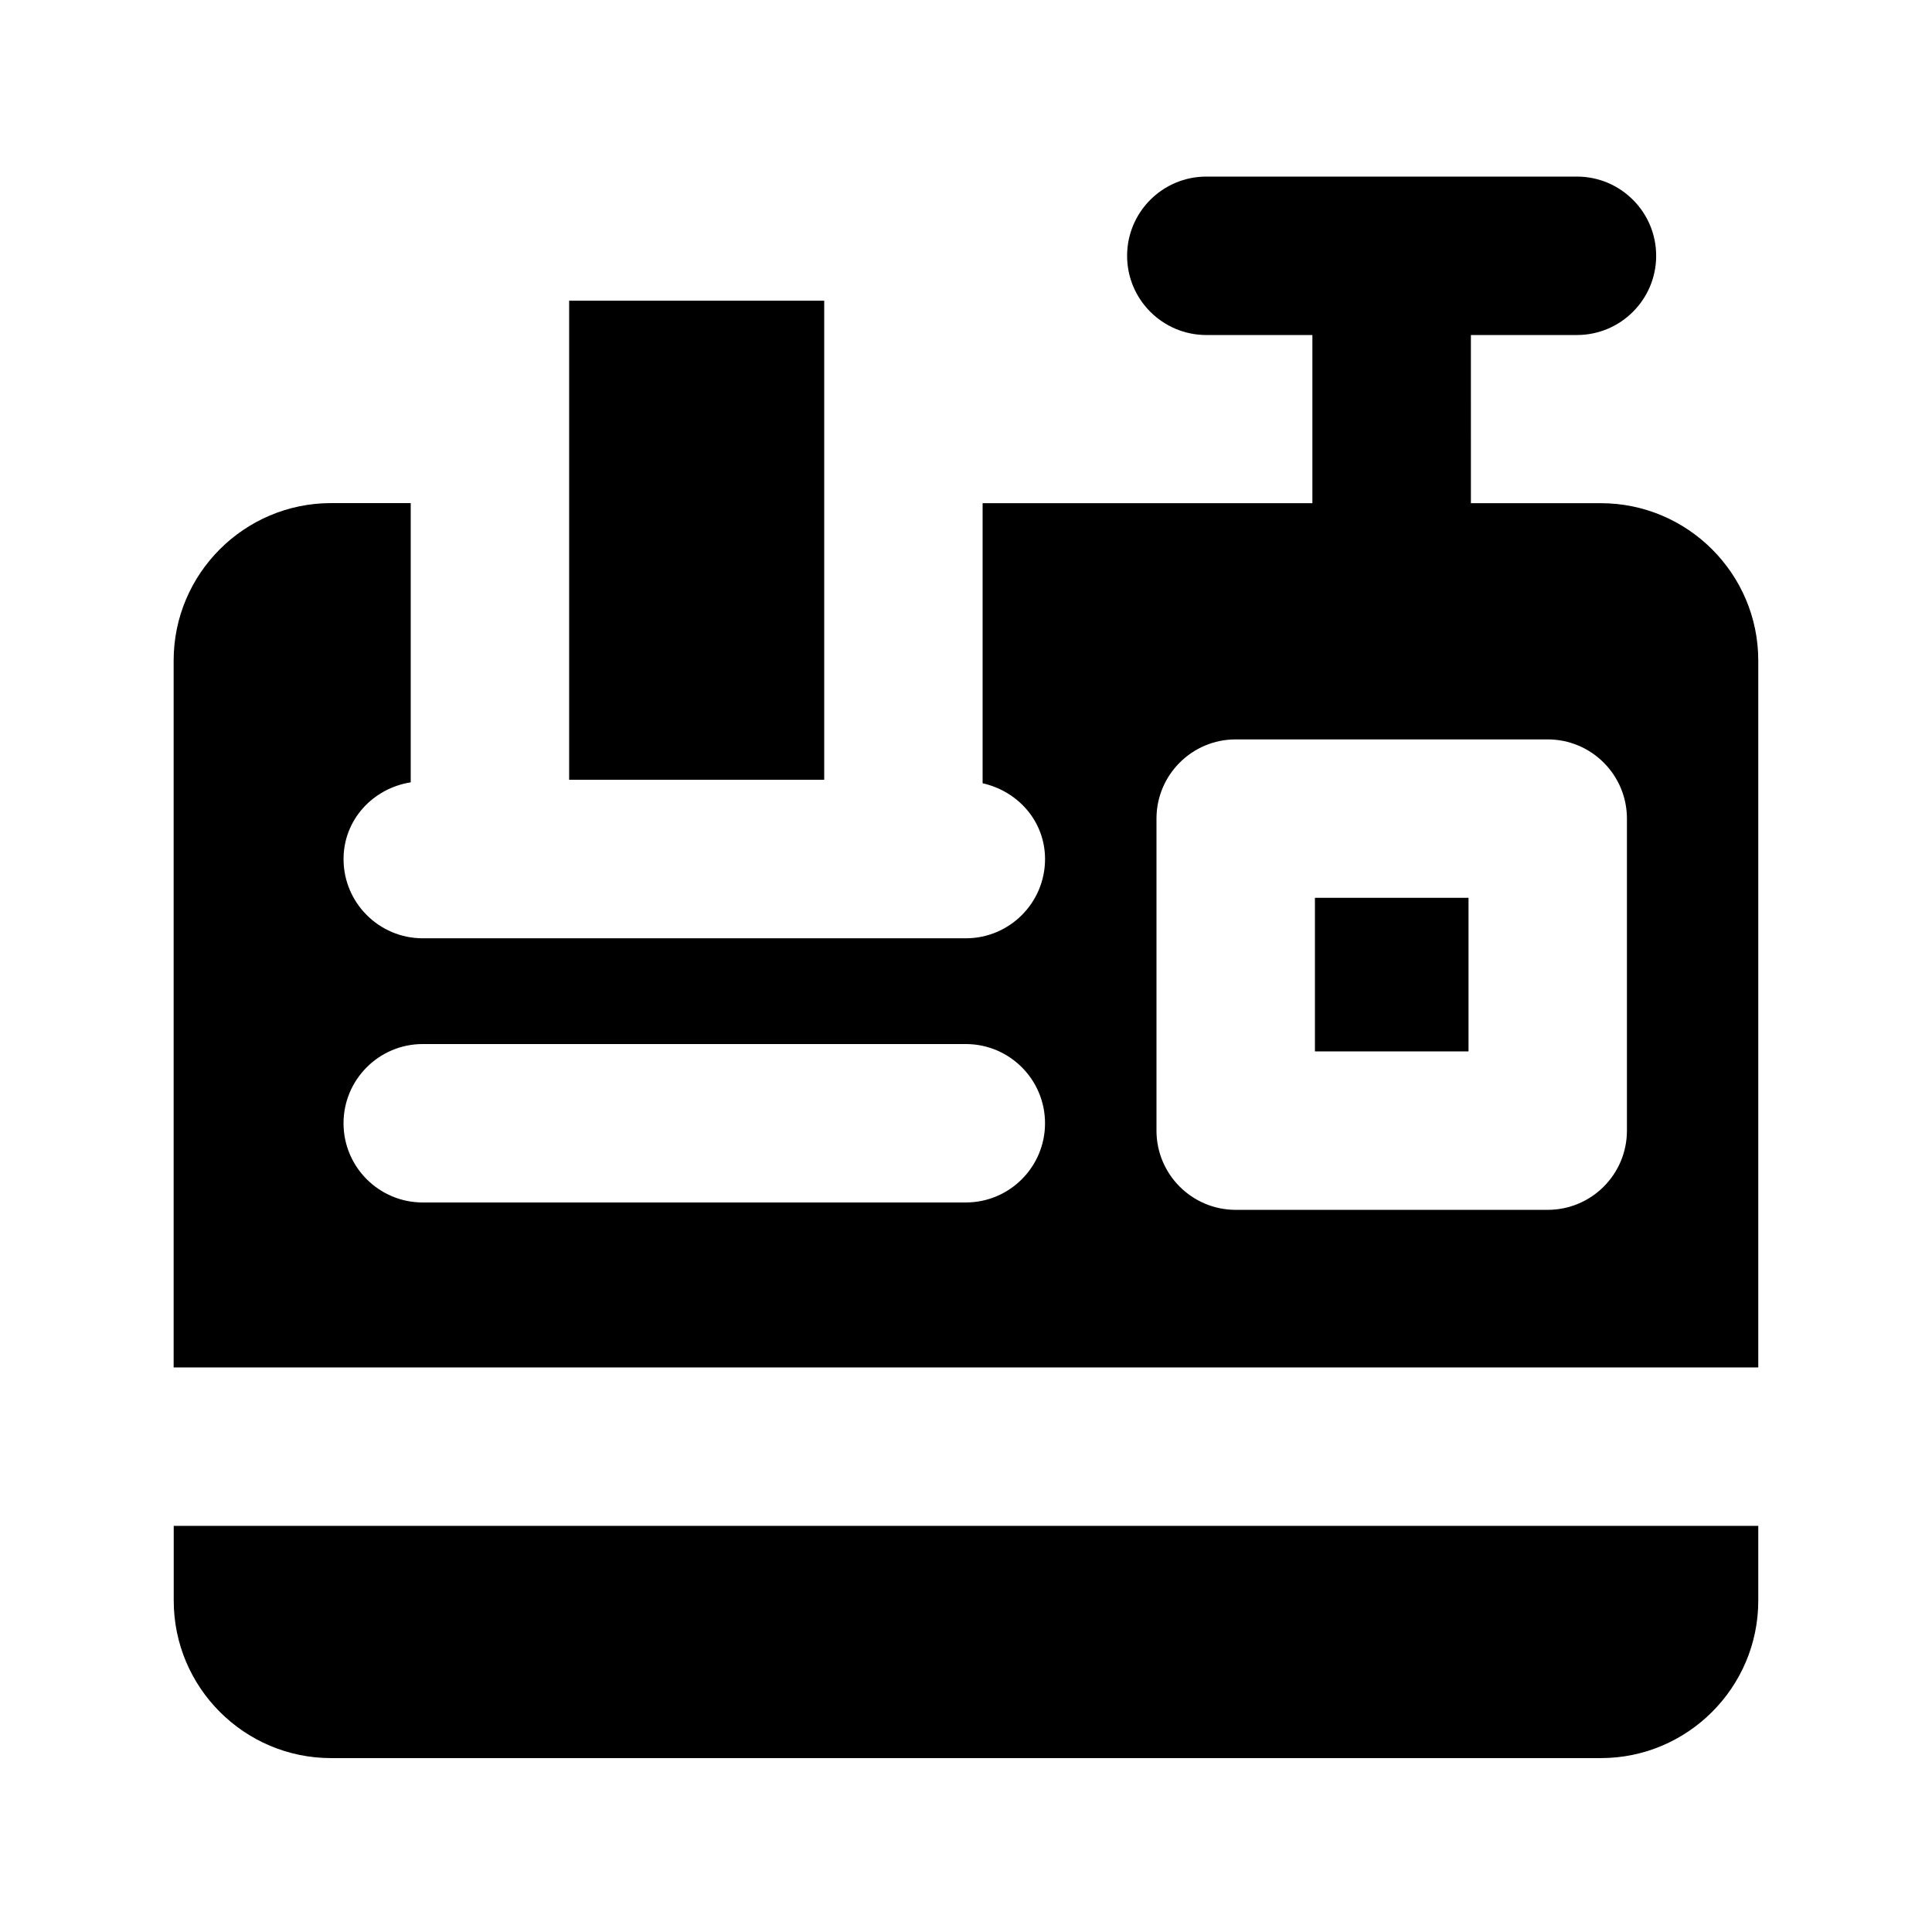
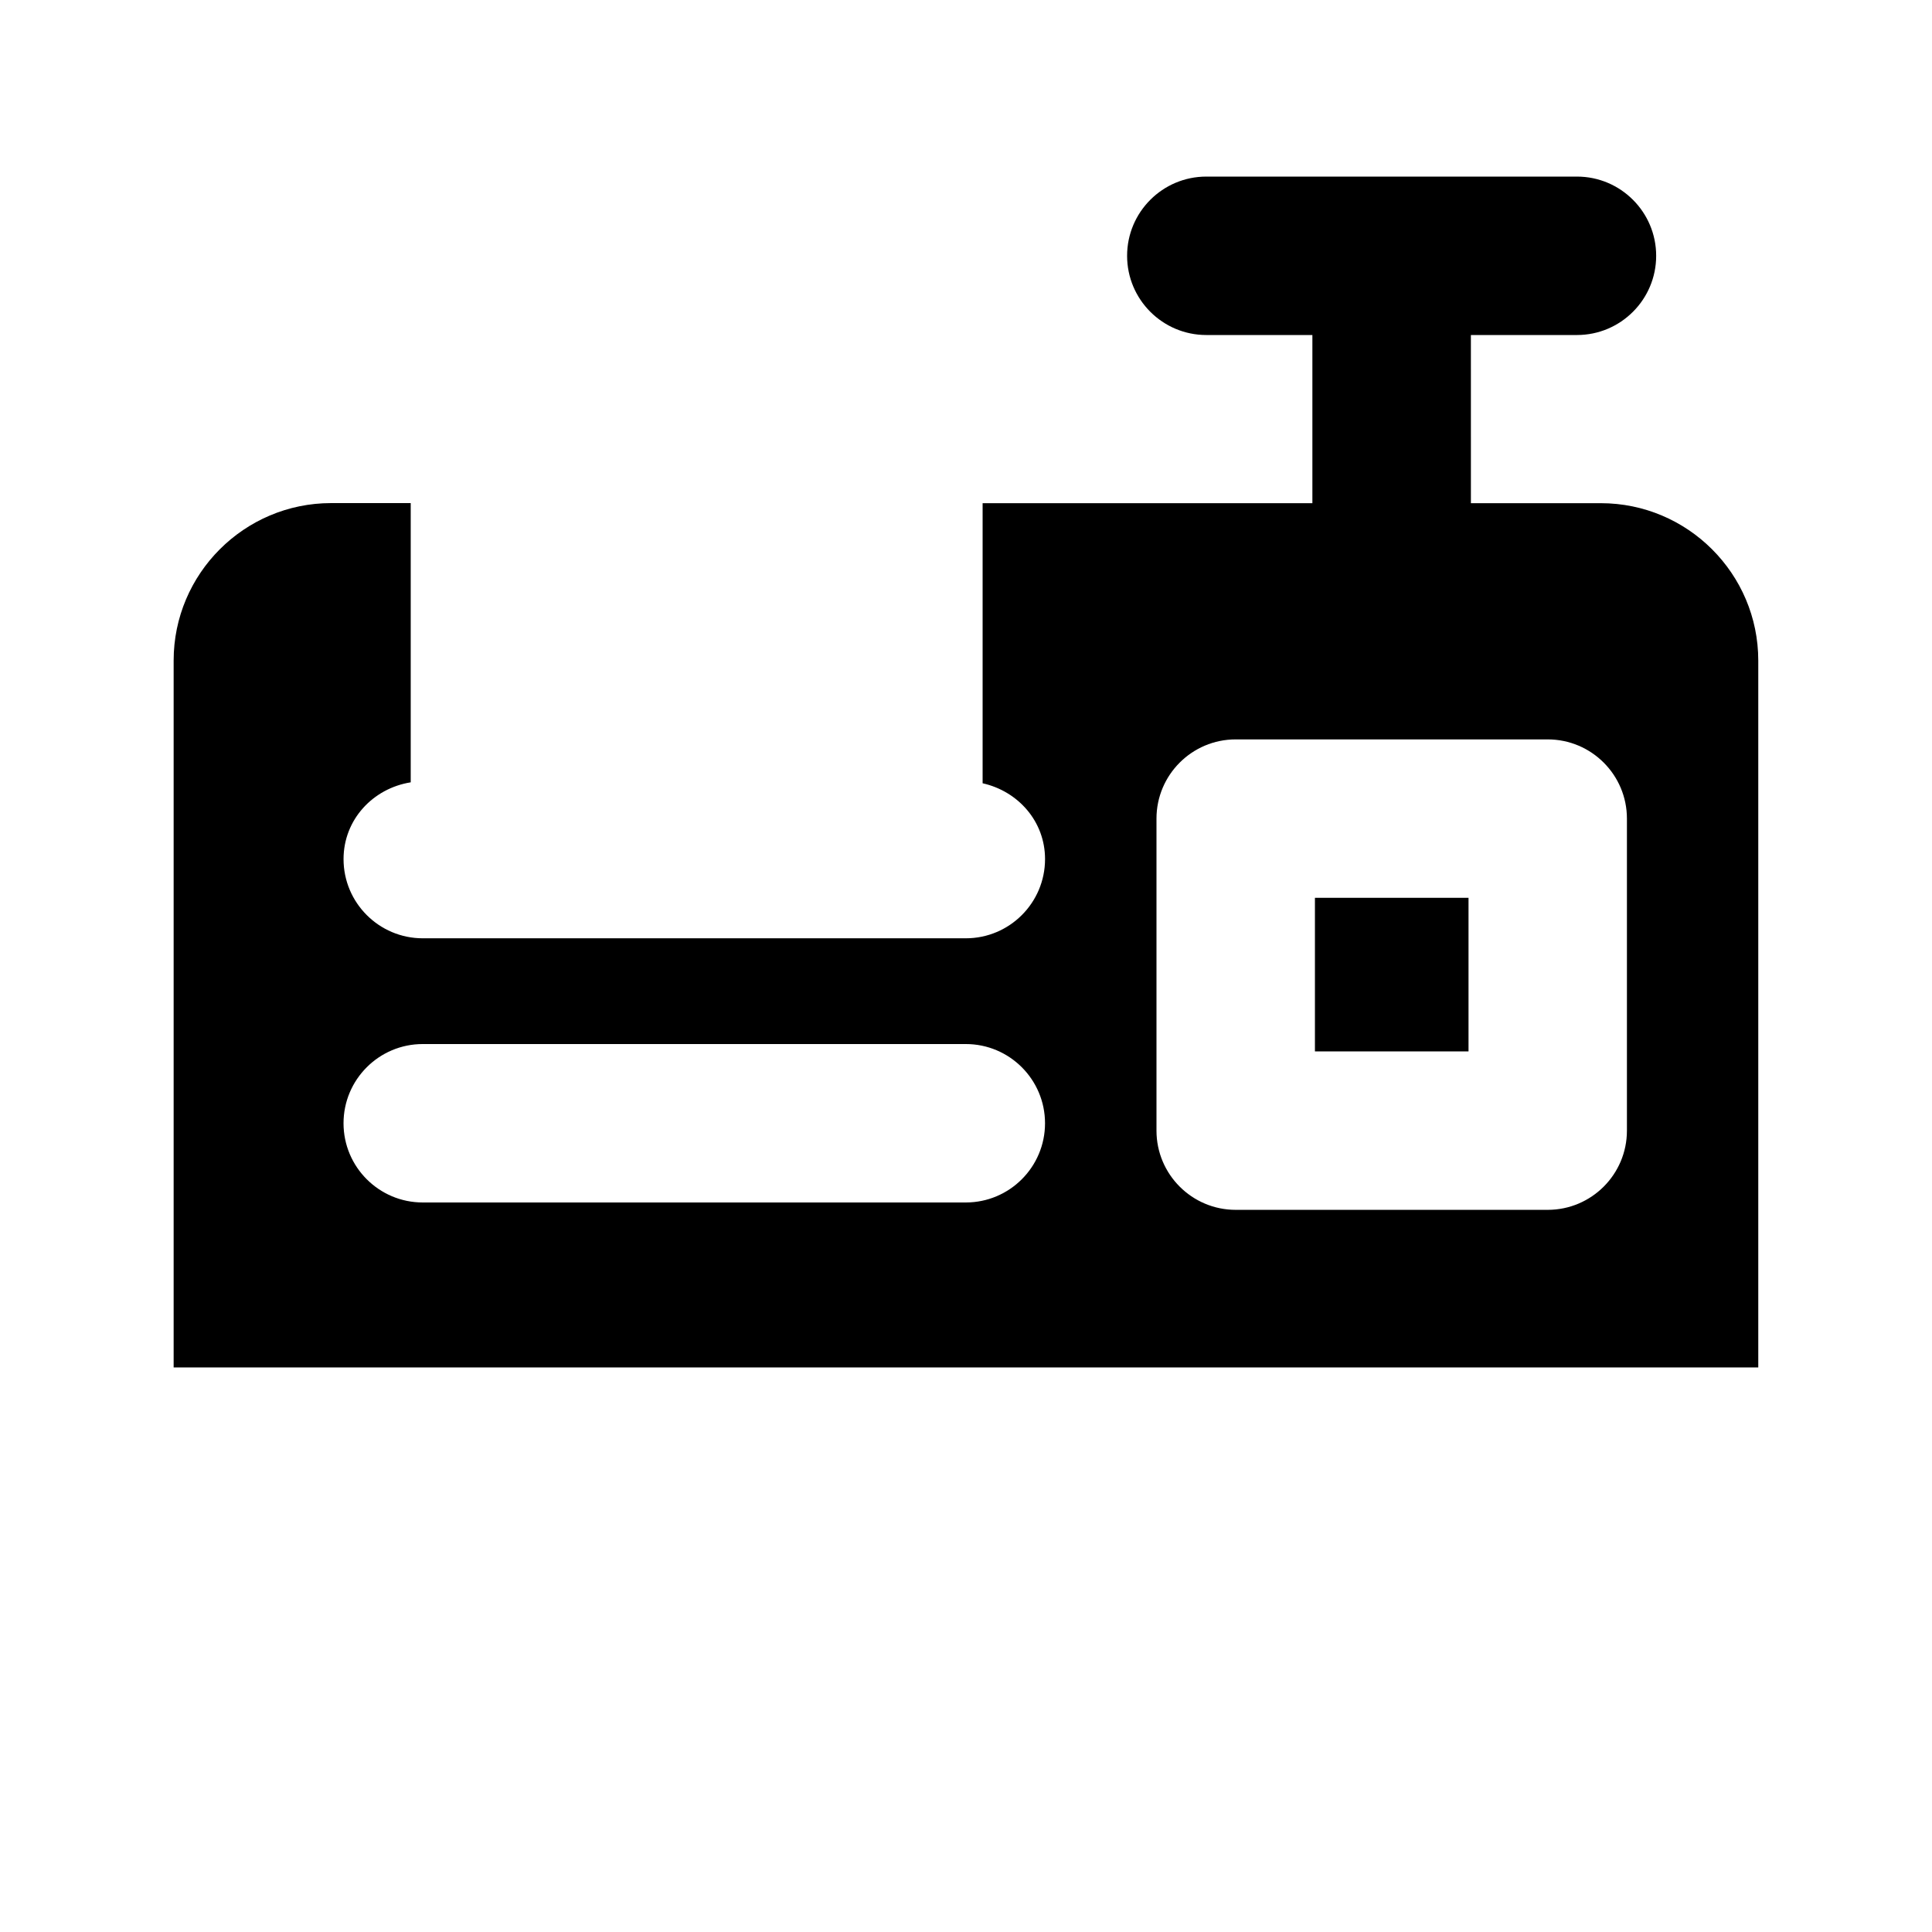
<svg xmlns="http://www.w3.org/2000/svg" fill="#000000" width="800px" height="800px" version="1.1" viewBox="144 144 512 512">
  <g>
-     <path d="m294.83 223.69h67.594v126.96h-67.594z" />
-     <path d="m190.04 548.37v19.816c0 23.008 18.703 41.73 41.711 41.73h336.48c23.008 0 41.73-18.727 41.73-41.73v-19.816z" />
    <path d="m492.47 381.93h40.703v40.703h-40.703z" />
    <path d="m609.96 506.39v-187.33c0-23.008-18.727-41.711-41.73-41.711h-34.426l-0.004-44.566h28.109c11.586 0 20.992-9.406 20.992-20.992 0-11.586-9.406-20.992-20.992-20.992h-98.223c-11.586 0-20.992 9.406-20.992 20.992 0 11.586 9.406 20.992 20.992 20.992h28.109v44.566h-87.391v74.227c9.383 2.098 16.543 10.078 16.543 20.09 0 11.586-9.406 20.992-20.992 20.992h-143.92c-11.586 0-20.992-9.406-20.992-20.992 0-10.453 7.789-18.746 17.801-20.34v-74h-21.098c-23.008 0-41.73 18.727-41.73 41.73v187.33zm-159.48-145.45c0-11.586 9.406-20.992 20.992-20.992h82.688c11.586 0 20.992 9.406 20.992 20.992v82.688c0 11.586-9.406 20.992-20.992 20.992h-82.688c-11.586 0-20.992-9.406-20.992-20.992zm-194.45 59.742h143.92c11.586 0 20.992 9.406 20.992 20.992 0 11.586-9.406 20.992-20.992 20.992h-143.92c-11.586 0-20.992-9.406-20.992-20.992 0-11.586 9.406-20.992 20.992-20.992z" />
  </g>
</svg>